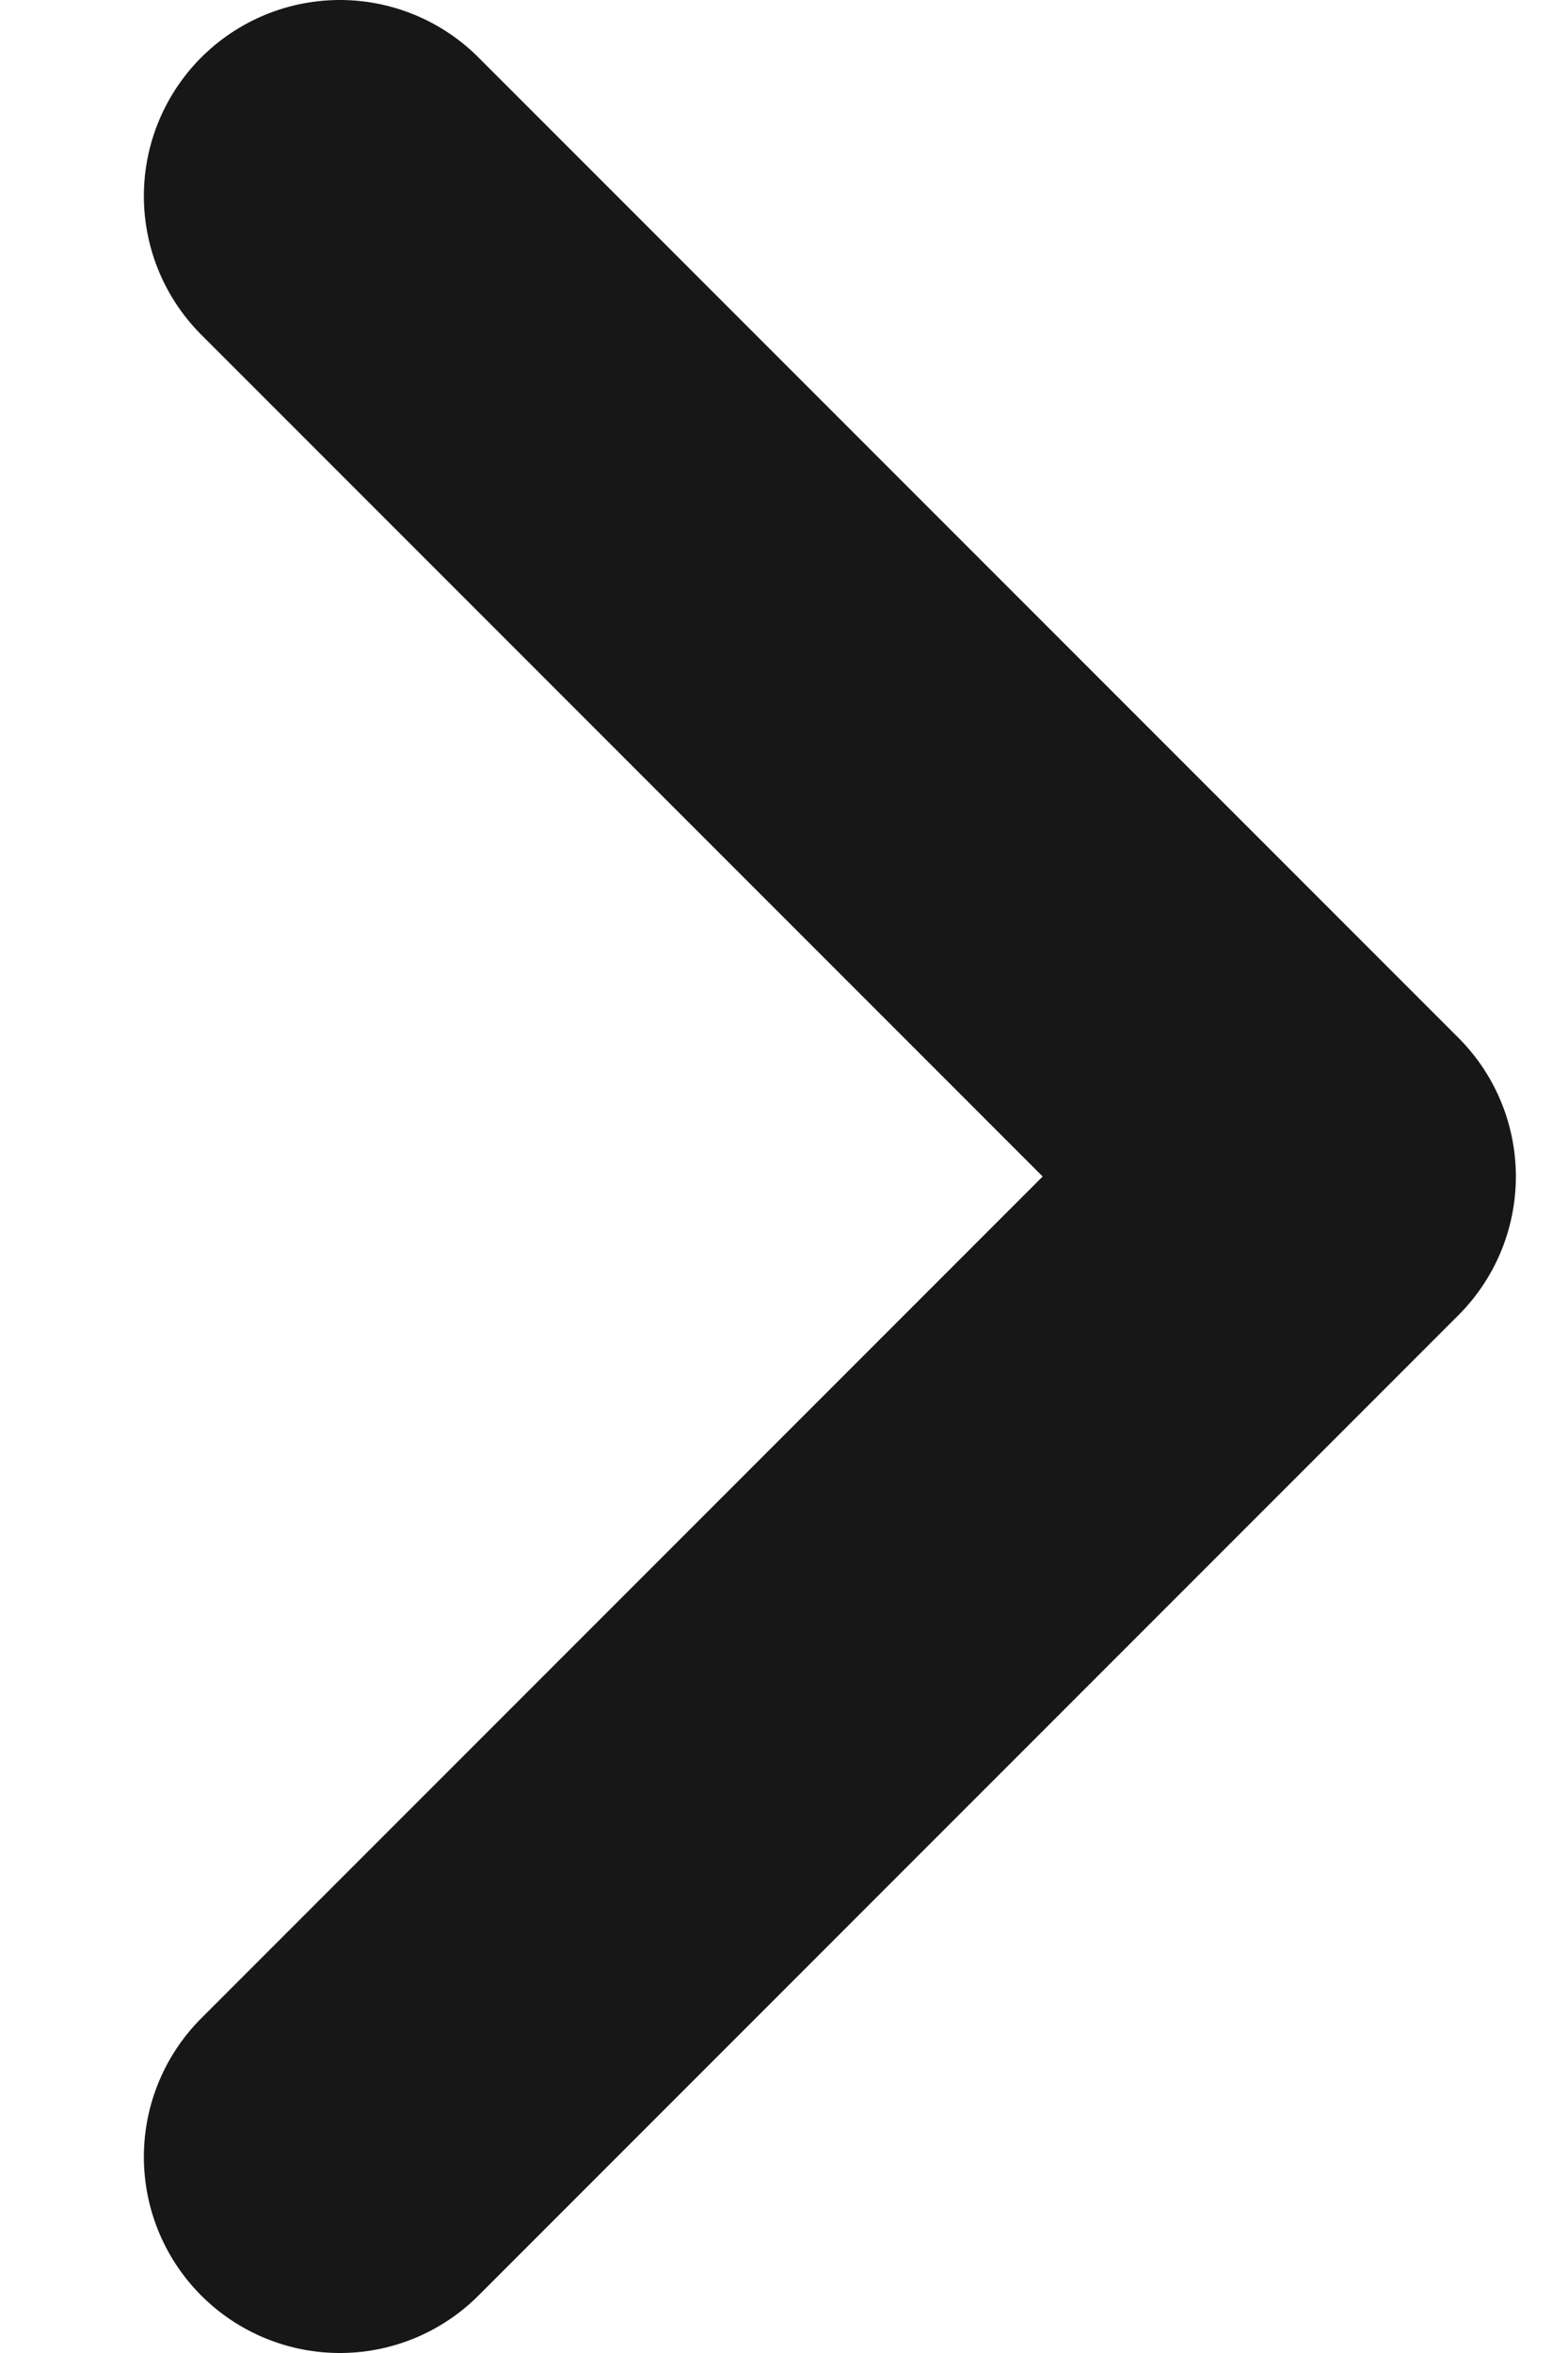
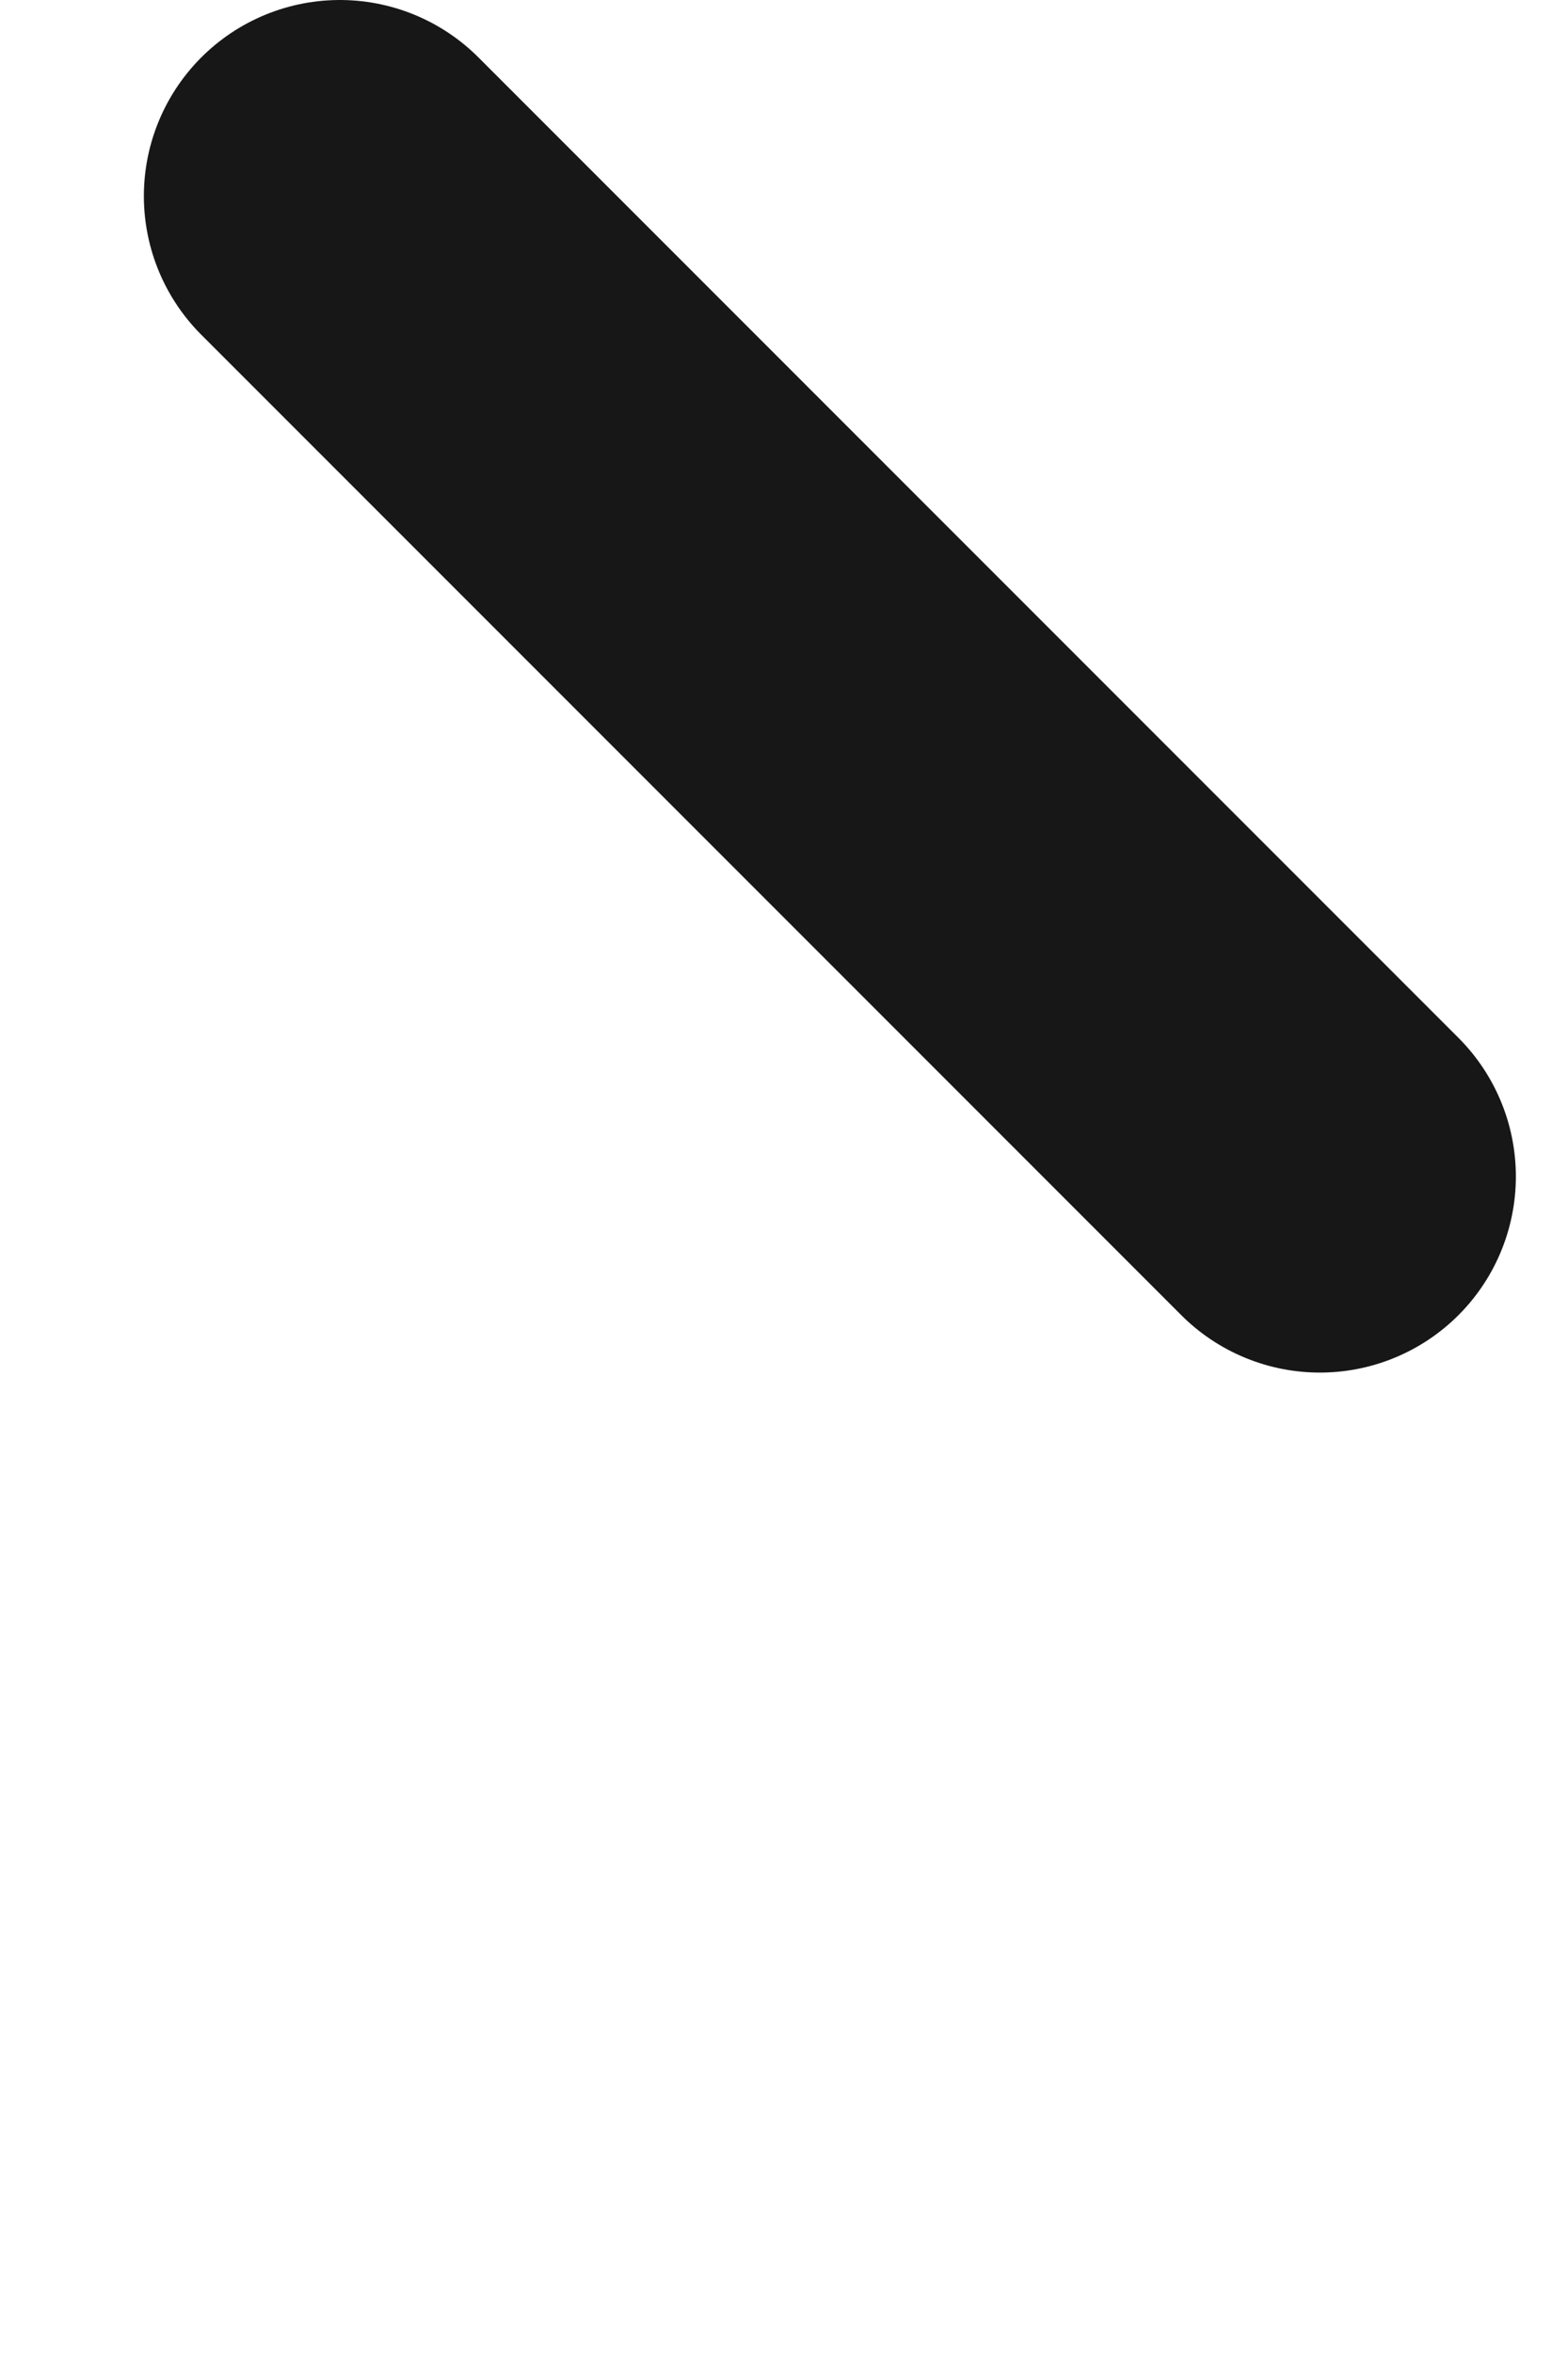
<svg xmlns="http://www.w3.org/2000/svg" width="4" height="6" viewBox="0 0 4 6" fill="none">
-   <path d="M0.867 0.5L3.367 3L0.867 5.5" stroke="#171717" stroke-linecap="round" stroke-linejoin="round" />
+   <path d="M0.867 0.5L3.367 3" stroke="#171717" stroke-linecap="round" stroke-linejoin="round" />
</svg>